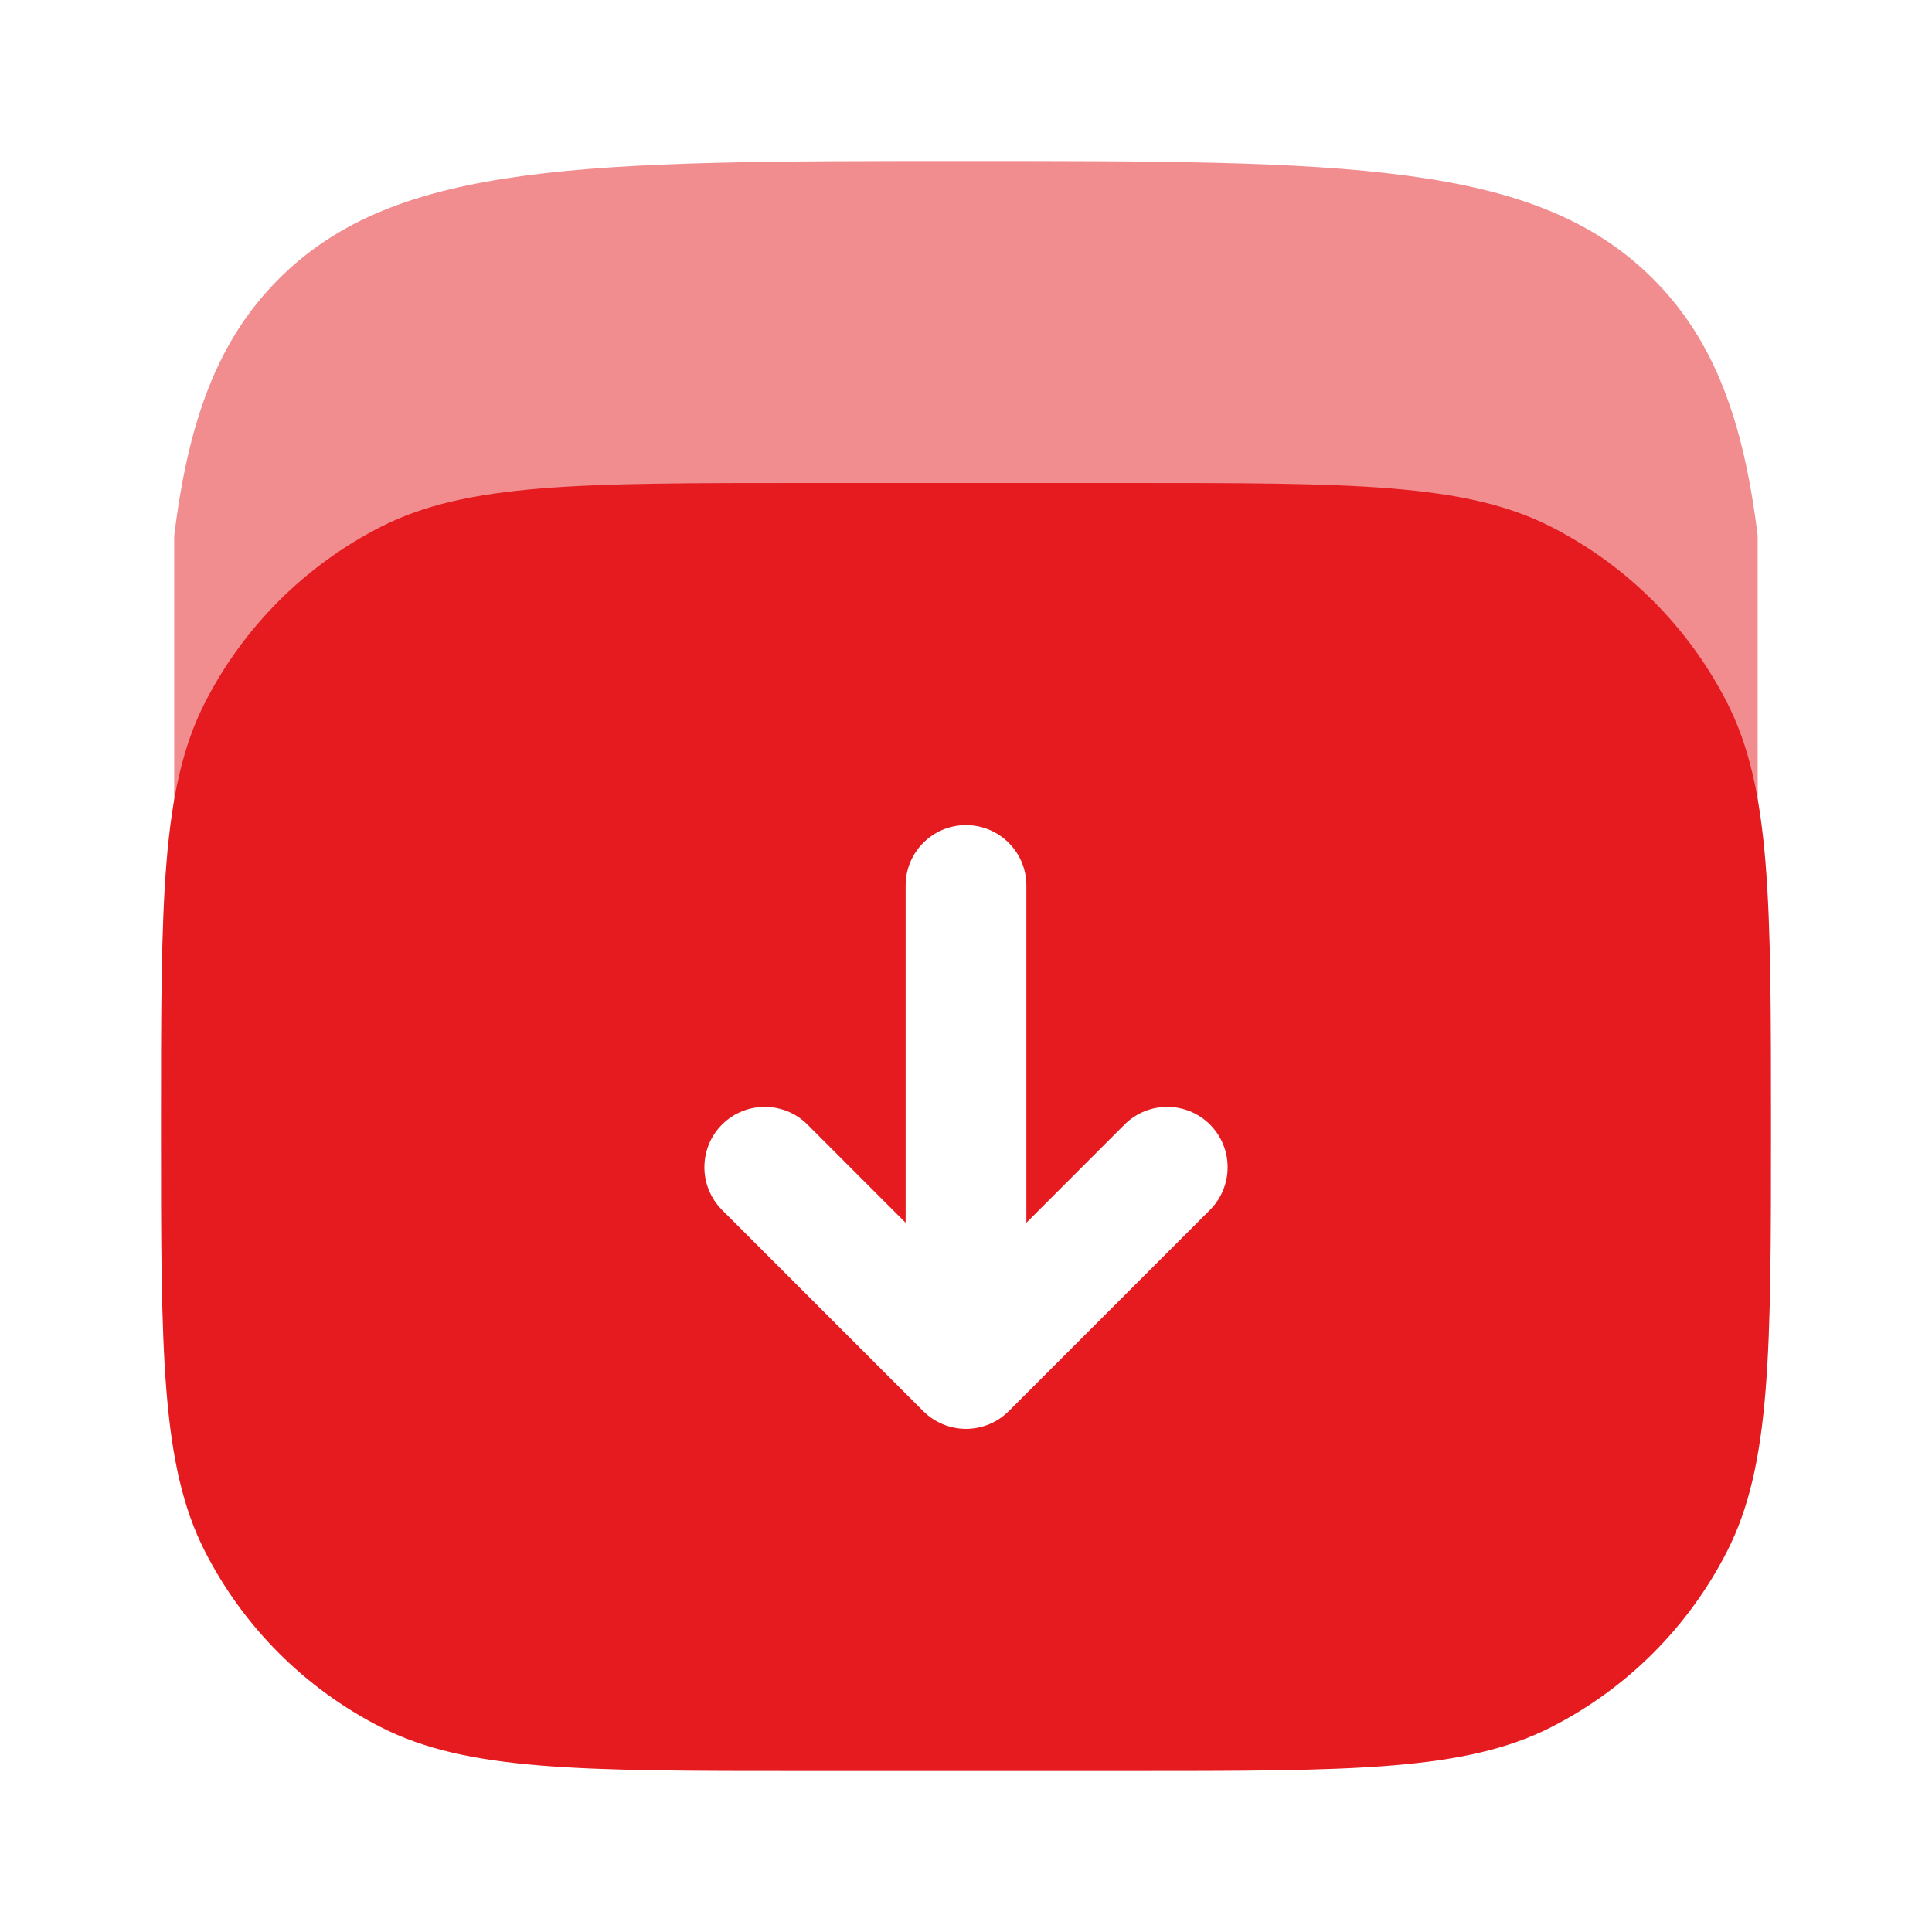
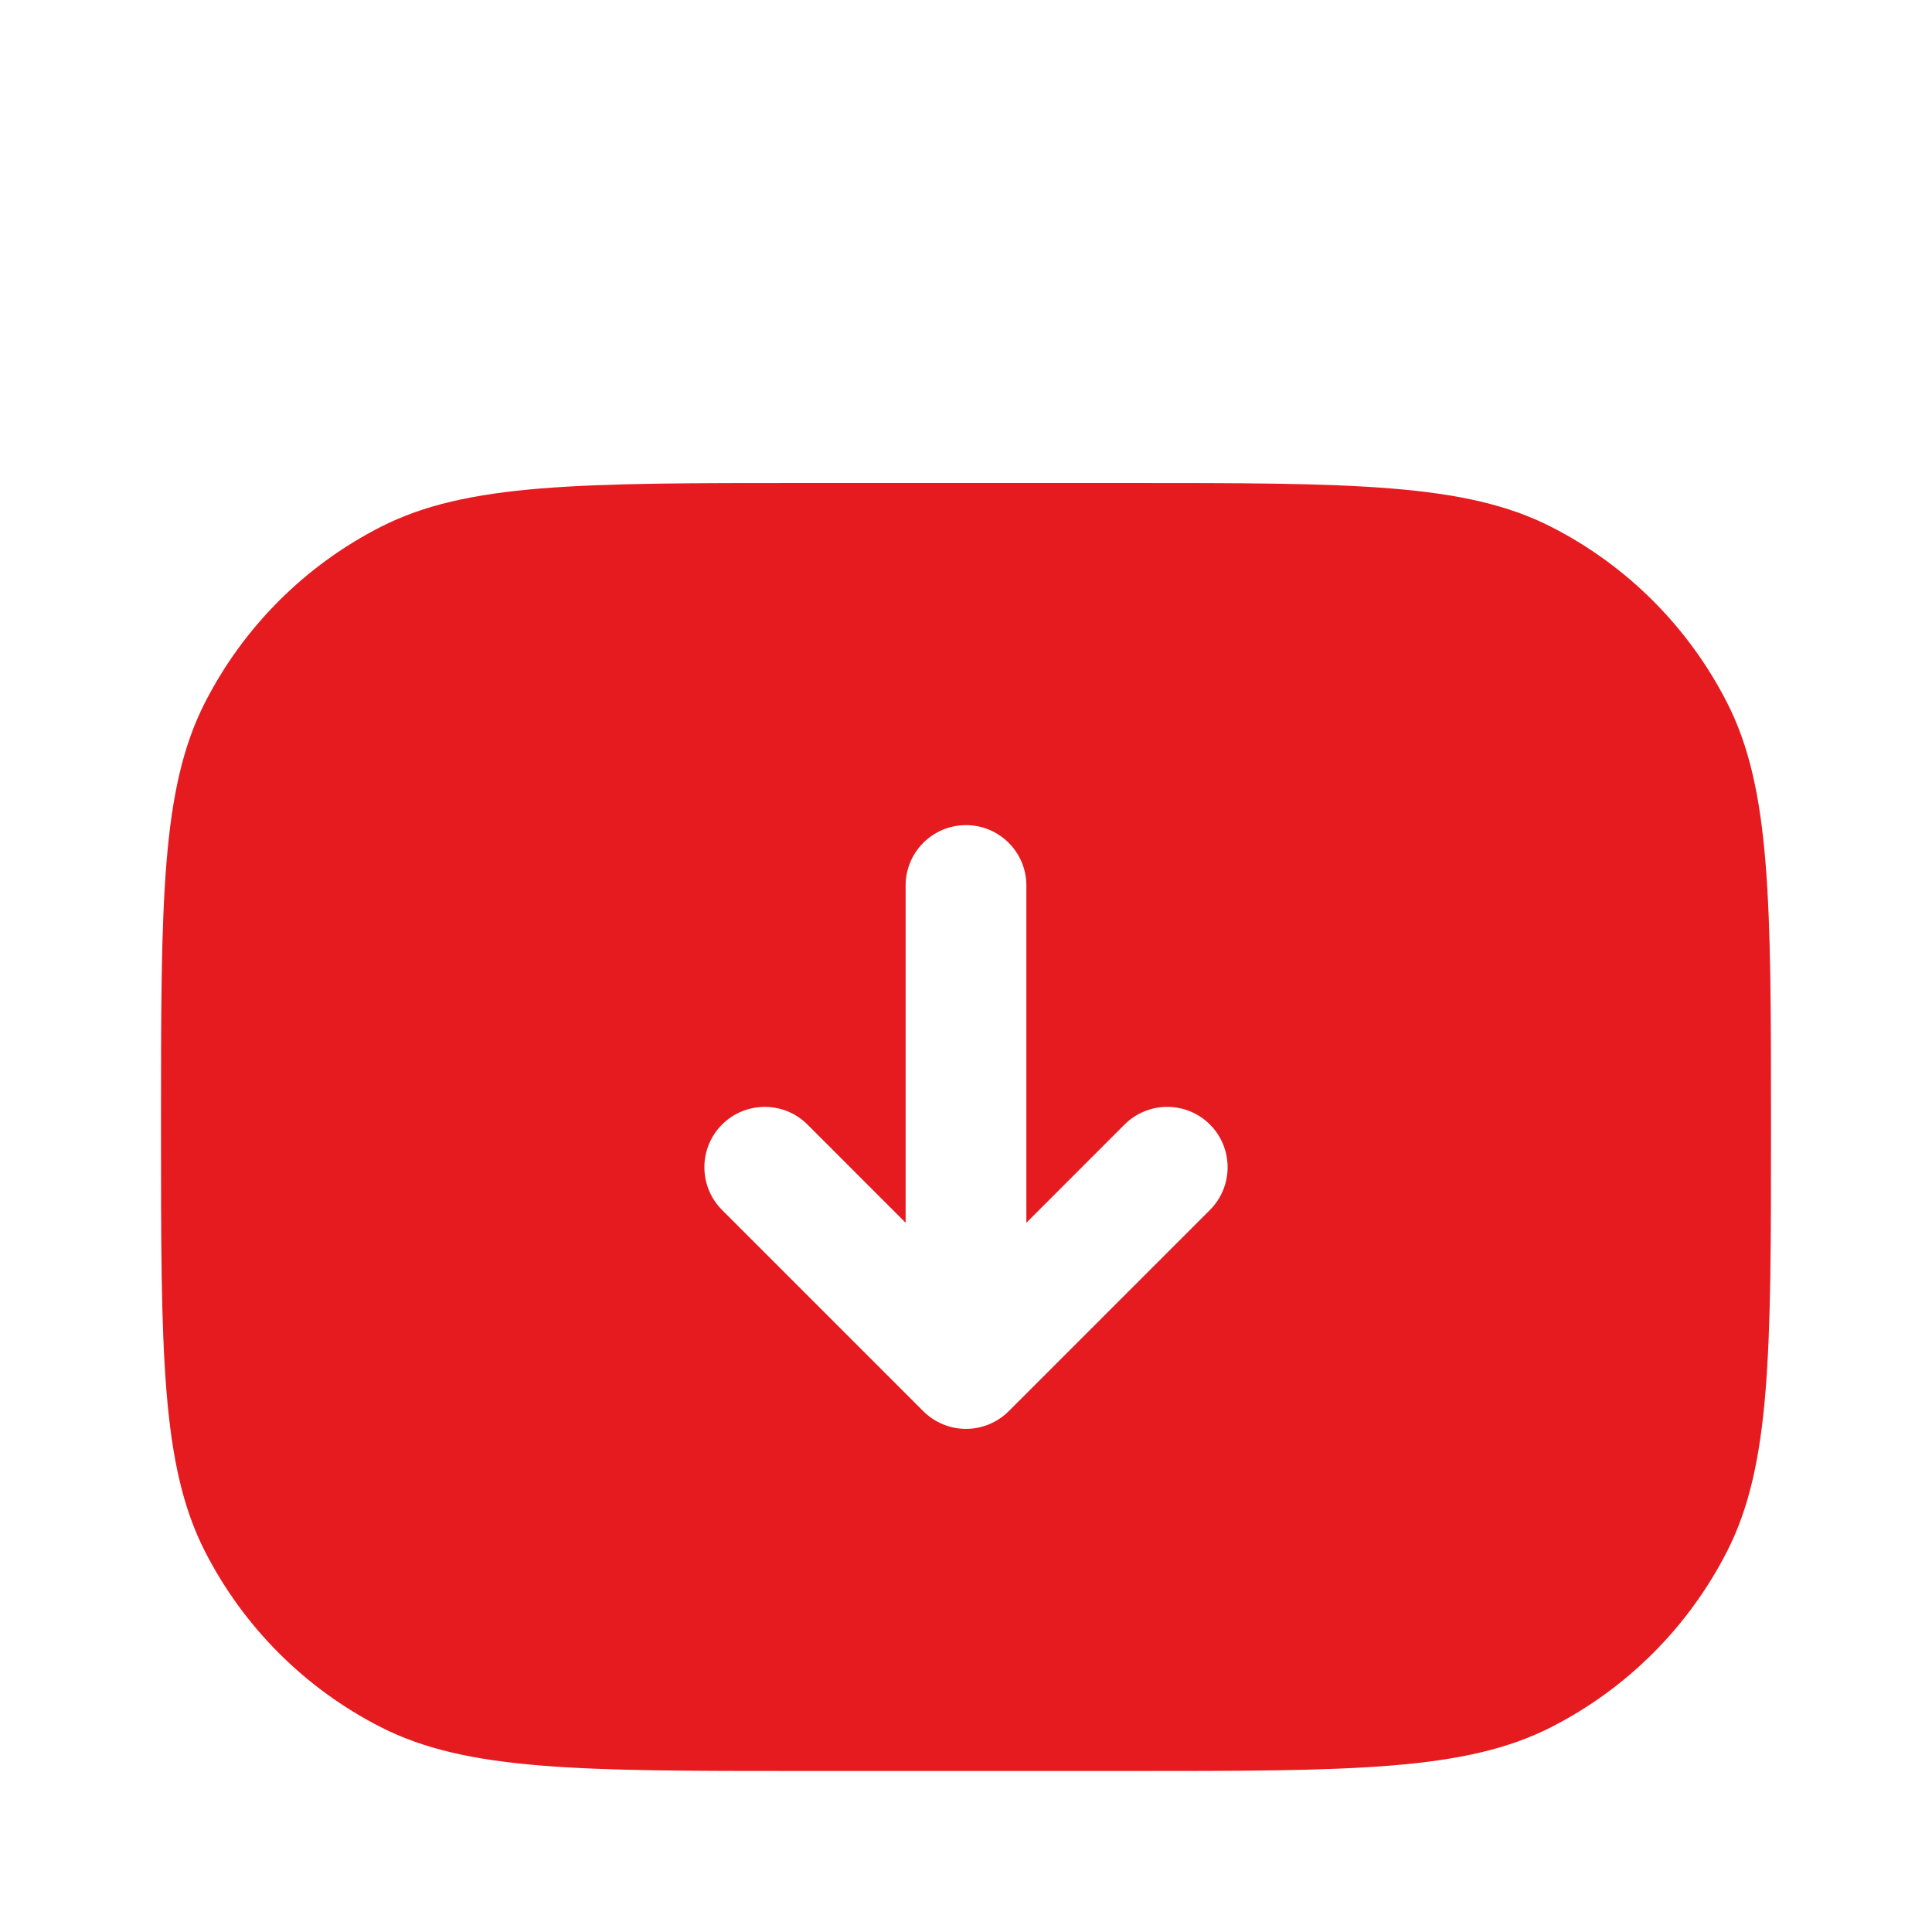
<svg xmlns="http://www.w3.org/2000/svg" width="48" height="48" viewBox="0 0 48 48" fill="none">
-   <path opacity="0.5" d="M23.999 4C33.427 4 38.141 4 41.07 6.929C42.585 8.444 43.316 10.437 43.669 13.312V20H4.328V13.312C4.681 10.437 5.413 8.444 6.928 6.929C9.856 4 14.57 4 23.999 4Z" fill="#E51B20" />
  <path fill-rule="evenodd" clip-rule="evenodd" d="M4 28C4 22.399 4 19.599 5.09 17.46C6.049 15.579 7.578 14.049 9.46 13.09C11.599 12 14.399 12 20 12H28C33.601 12 36.401 12 38.54 13.09C40.422 14.049 41.951 15.579 42.91 17.46C44 19.599 44 22.399 44 28C44 33.601 44 36.401 42.91 38.54C41.951 40.422 40.422 41.951 38.54 42.91C36.401 44 33.601 44 28 44H20C14.399 44 11.599 44 9.46 42.91C7.578 41.951 6.049 40.422 5.09 38.54C4 36.401 4 33.601 4 28ZM25.5 22C25.5 21.172 24.828 20.5 24 20.5C23.172 20.5 22.5 21.172 22.5 22V30.379L20.061 27.939C19.475 27.354 18.525 27.354 17.939 27.939C17.354 28.525 17.354 29.475 17.939 30.061L22.939 35.061C23.221 35.342 23.602 35.5 24 35.5C24.398 35.5 24.779 35.342 25.061 35.061L30.061 30.061C30.646 29.475 30.646 28.525 30.061 27.939C29.475 27.354 28.525 27.354 27.939 27.939L25.5 30.379V22Z" fill="#E51B20" />
</svg>